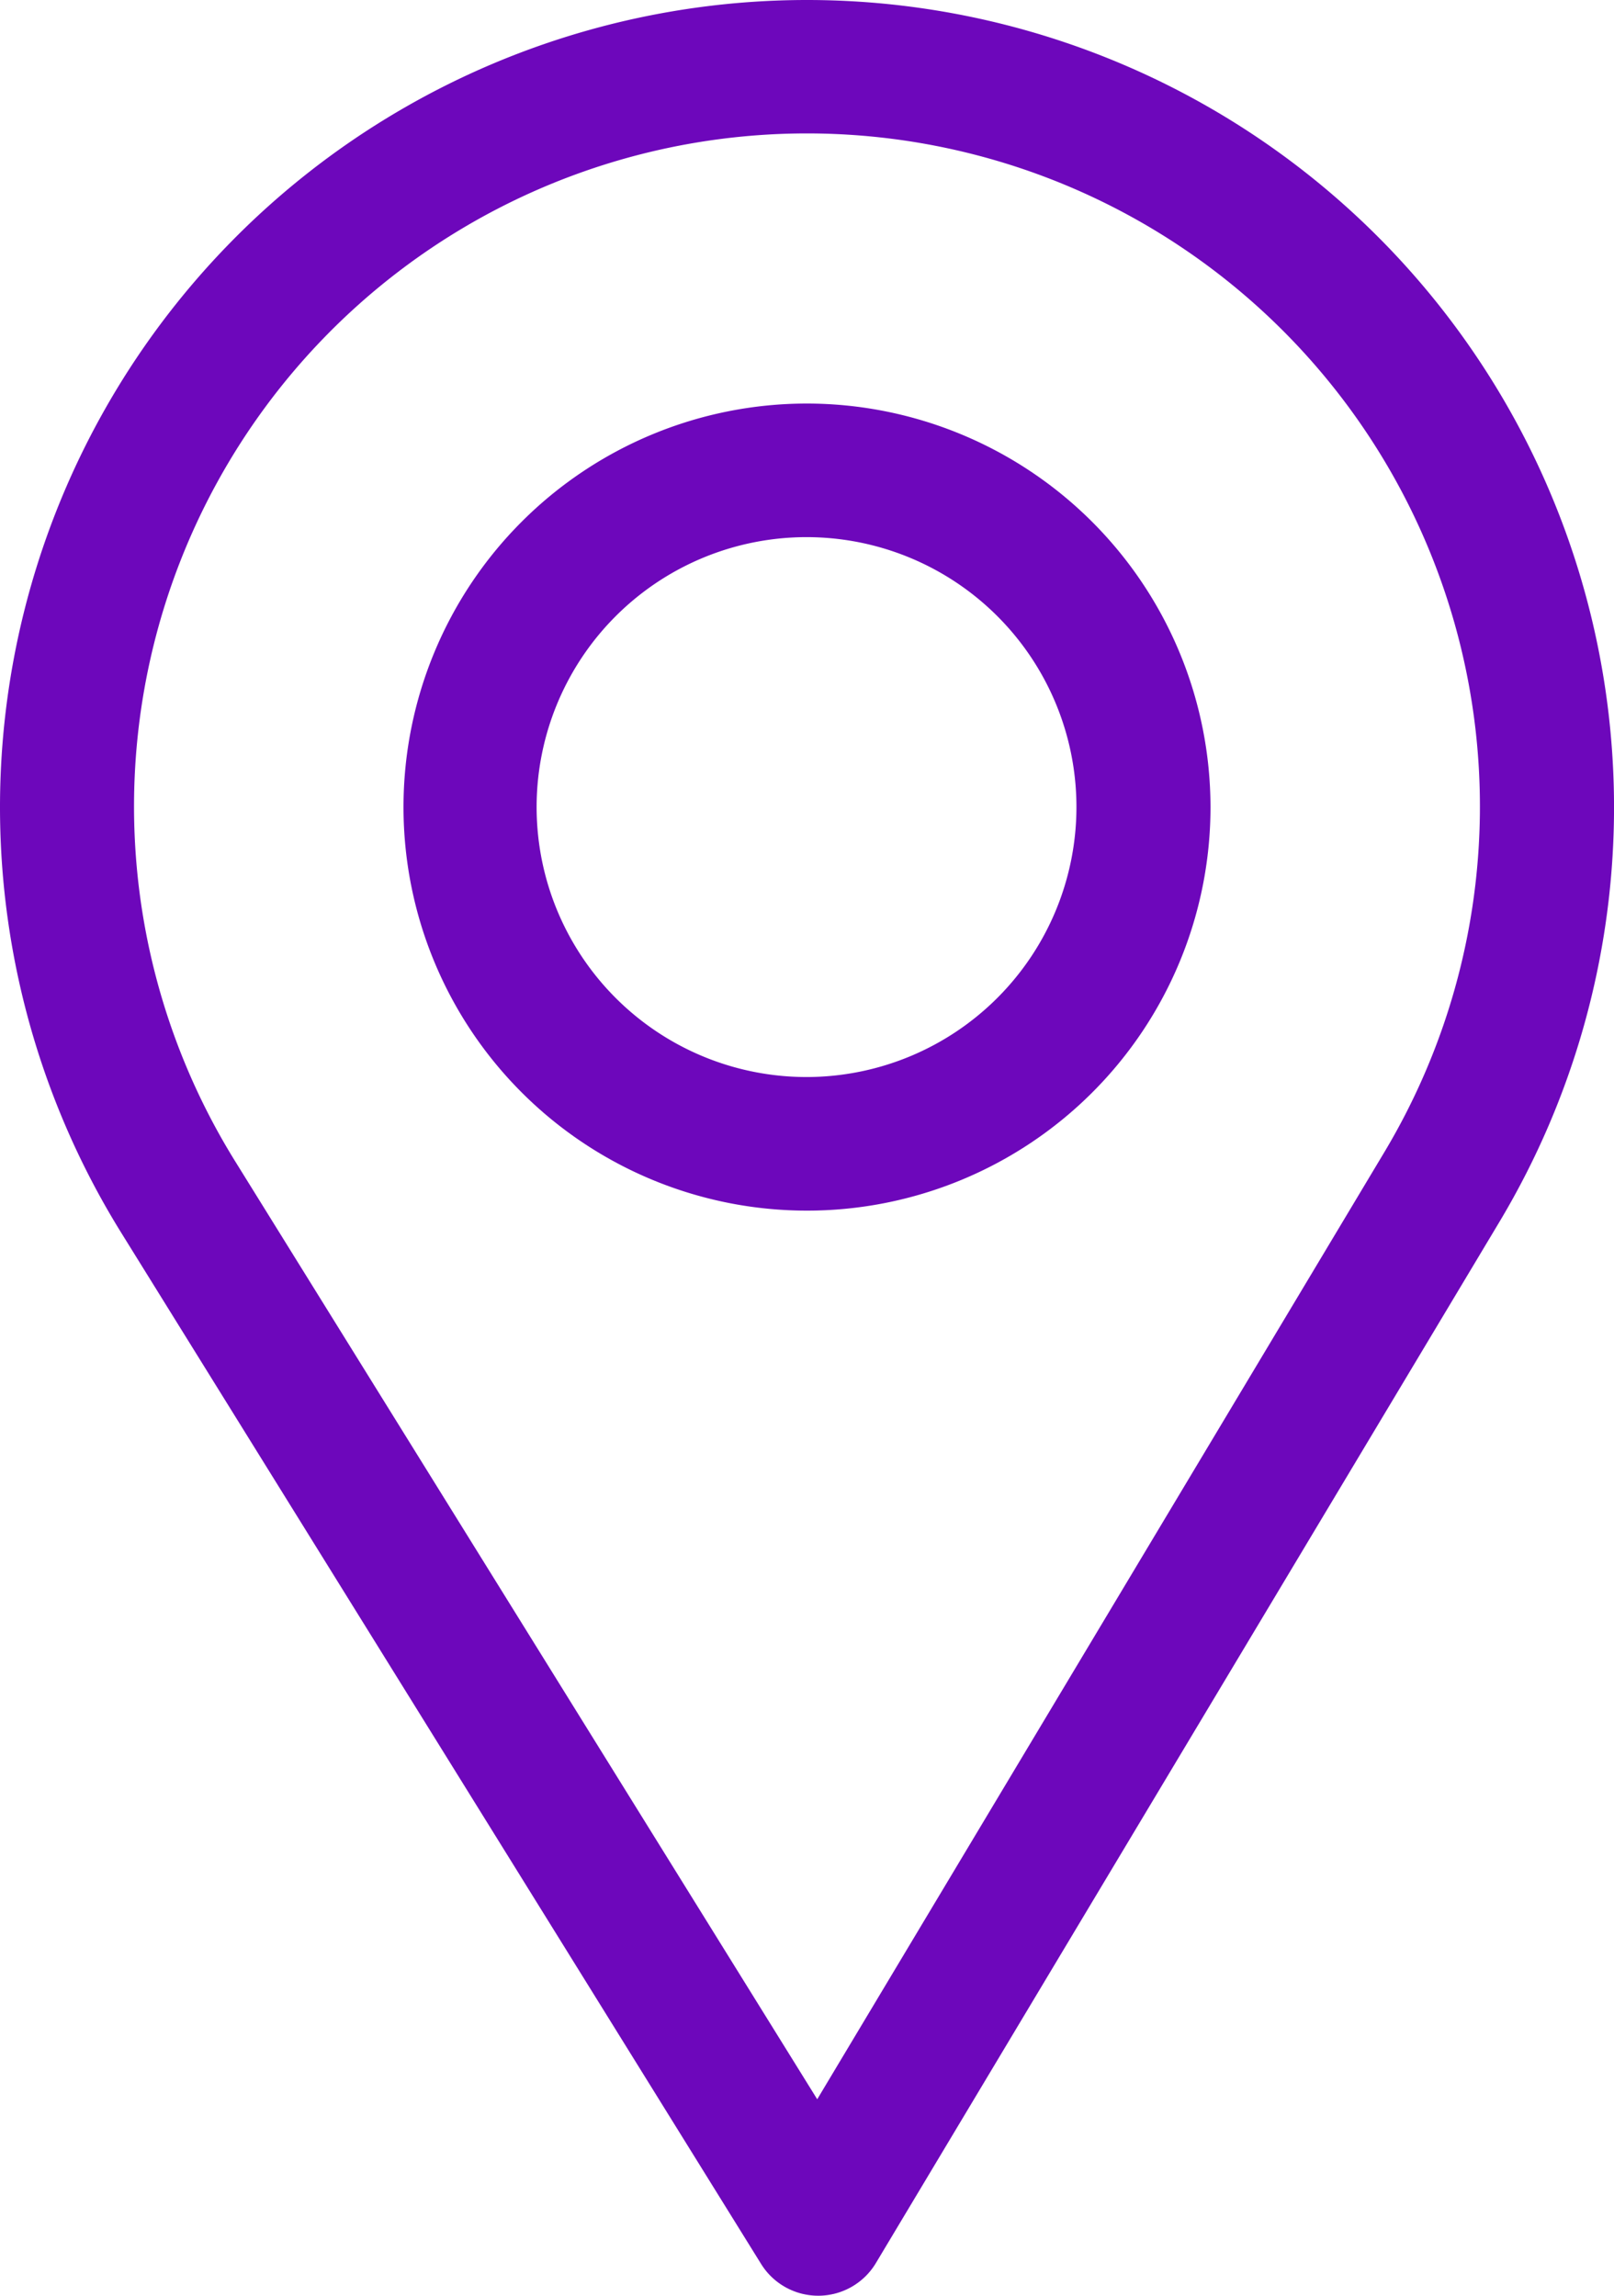
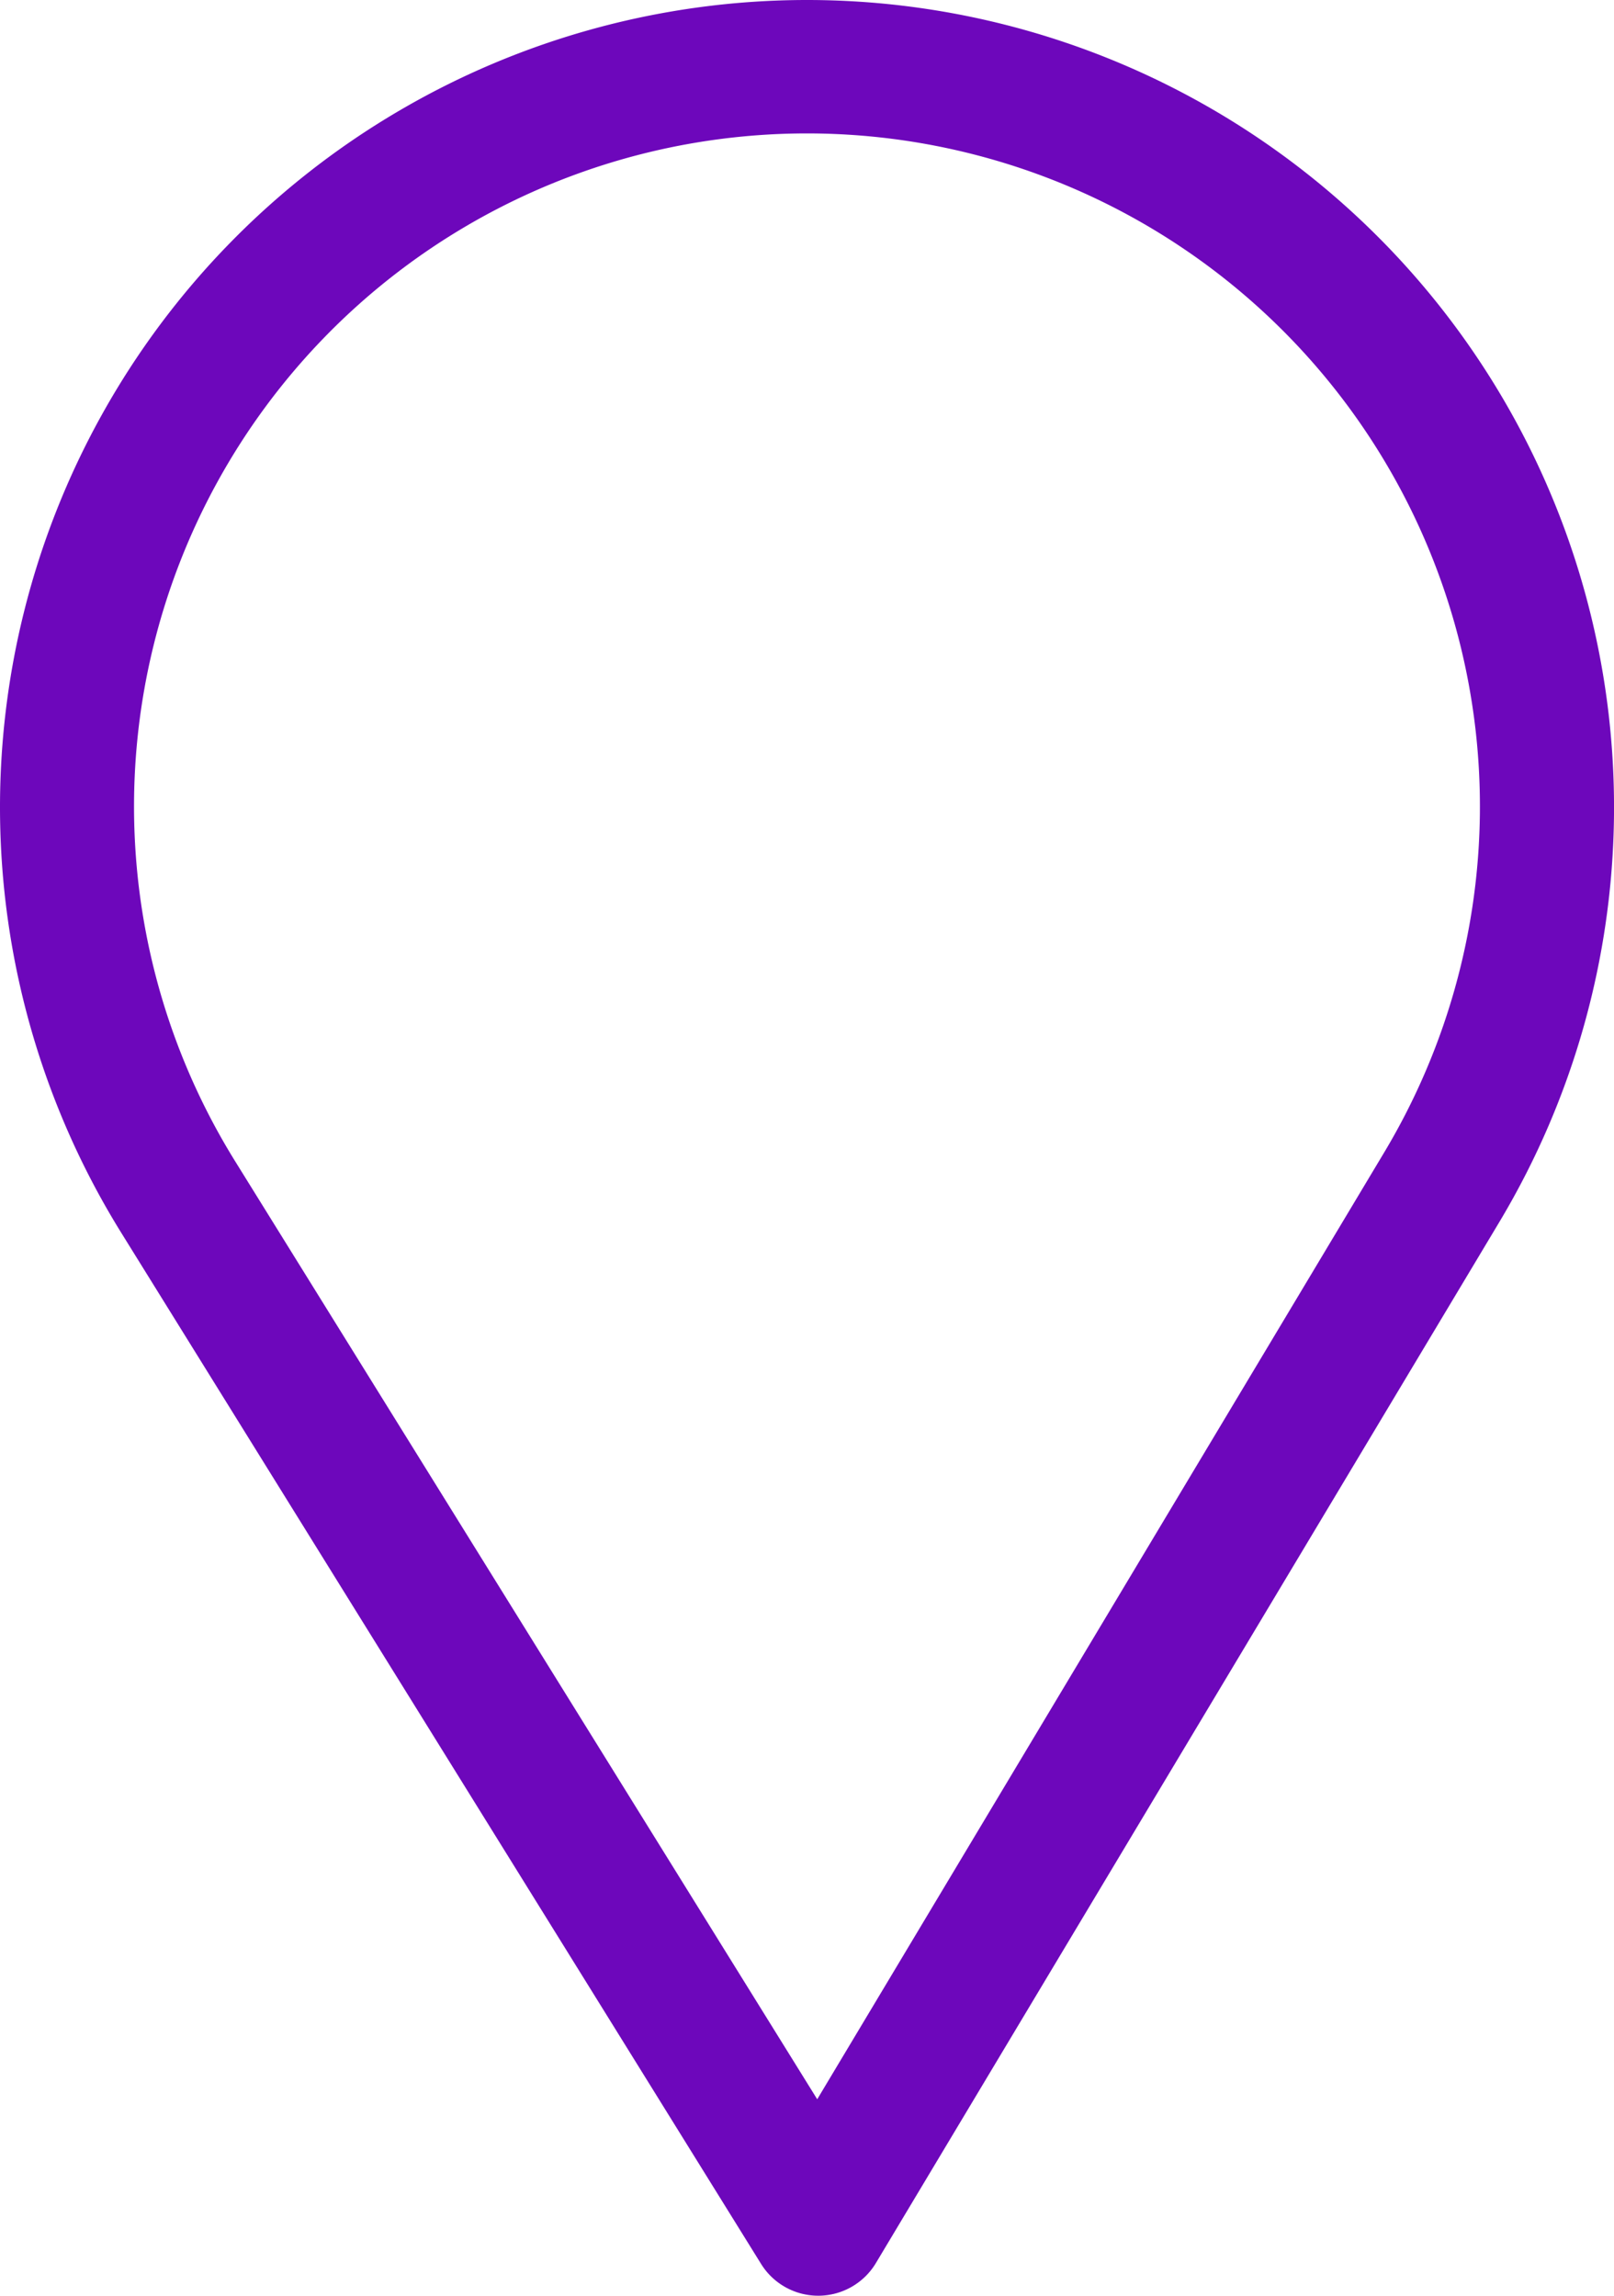
<svg xmlns="http://www.w3.org/2000/svg" width="27.632" height="39.299" viewBox="0 0 27.632 39.299">
  <g id="pin_3_" data-name="pin (3)" transform="translate(-76)">
    <g id="Group_27" data-name="Group 27" transform="translate(76)">
      <g id="Group_26" data-name="Group 26" transform="translate(0)">
        <path id="Path_94" data-name="Path 94" d="M89.816,0A13.819,13.819,0,0,0,78.062,21.081L89.03,38.755a1.151,1.151,0,0,0,.978.544h.009a1.151,1.151,0,0,0,.979-.56l10.688-17.845A13.819,13.819,0,0,0,89.816,0Zm9.891,19.712L89.991,35.936,80.019,19.868a11.521,11.521,0,1,1,19.688-.156Z" transform="translate(-76)" fill="#6d07bb" />
      </g>
    </g>
    <g id="Group_29" data-name="Group 29" transform="translate(82.908 6.908)">
      <g id="Group_28" data-name="Group 28" transform="translate(0)">
-         <path id="Path_95" data-name="Path 95" d="M172.908,90a6.908,6.908,0,1,0,6.908,6.908A6.916,6.916,0,0,0,172.908,90Zm0,11.529a4.621,4.621,0,1,1,4.613-4.621A4.624,4.624,0,0,1,172.908,101.529Z" transform="translate(-166 -90)" fill="#6d07bb" />
-       </g>
+         </g>
    </g>
  </g>
</svg>